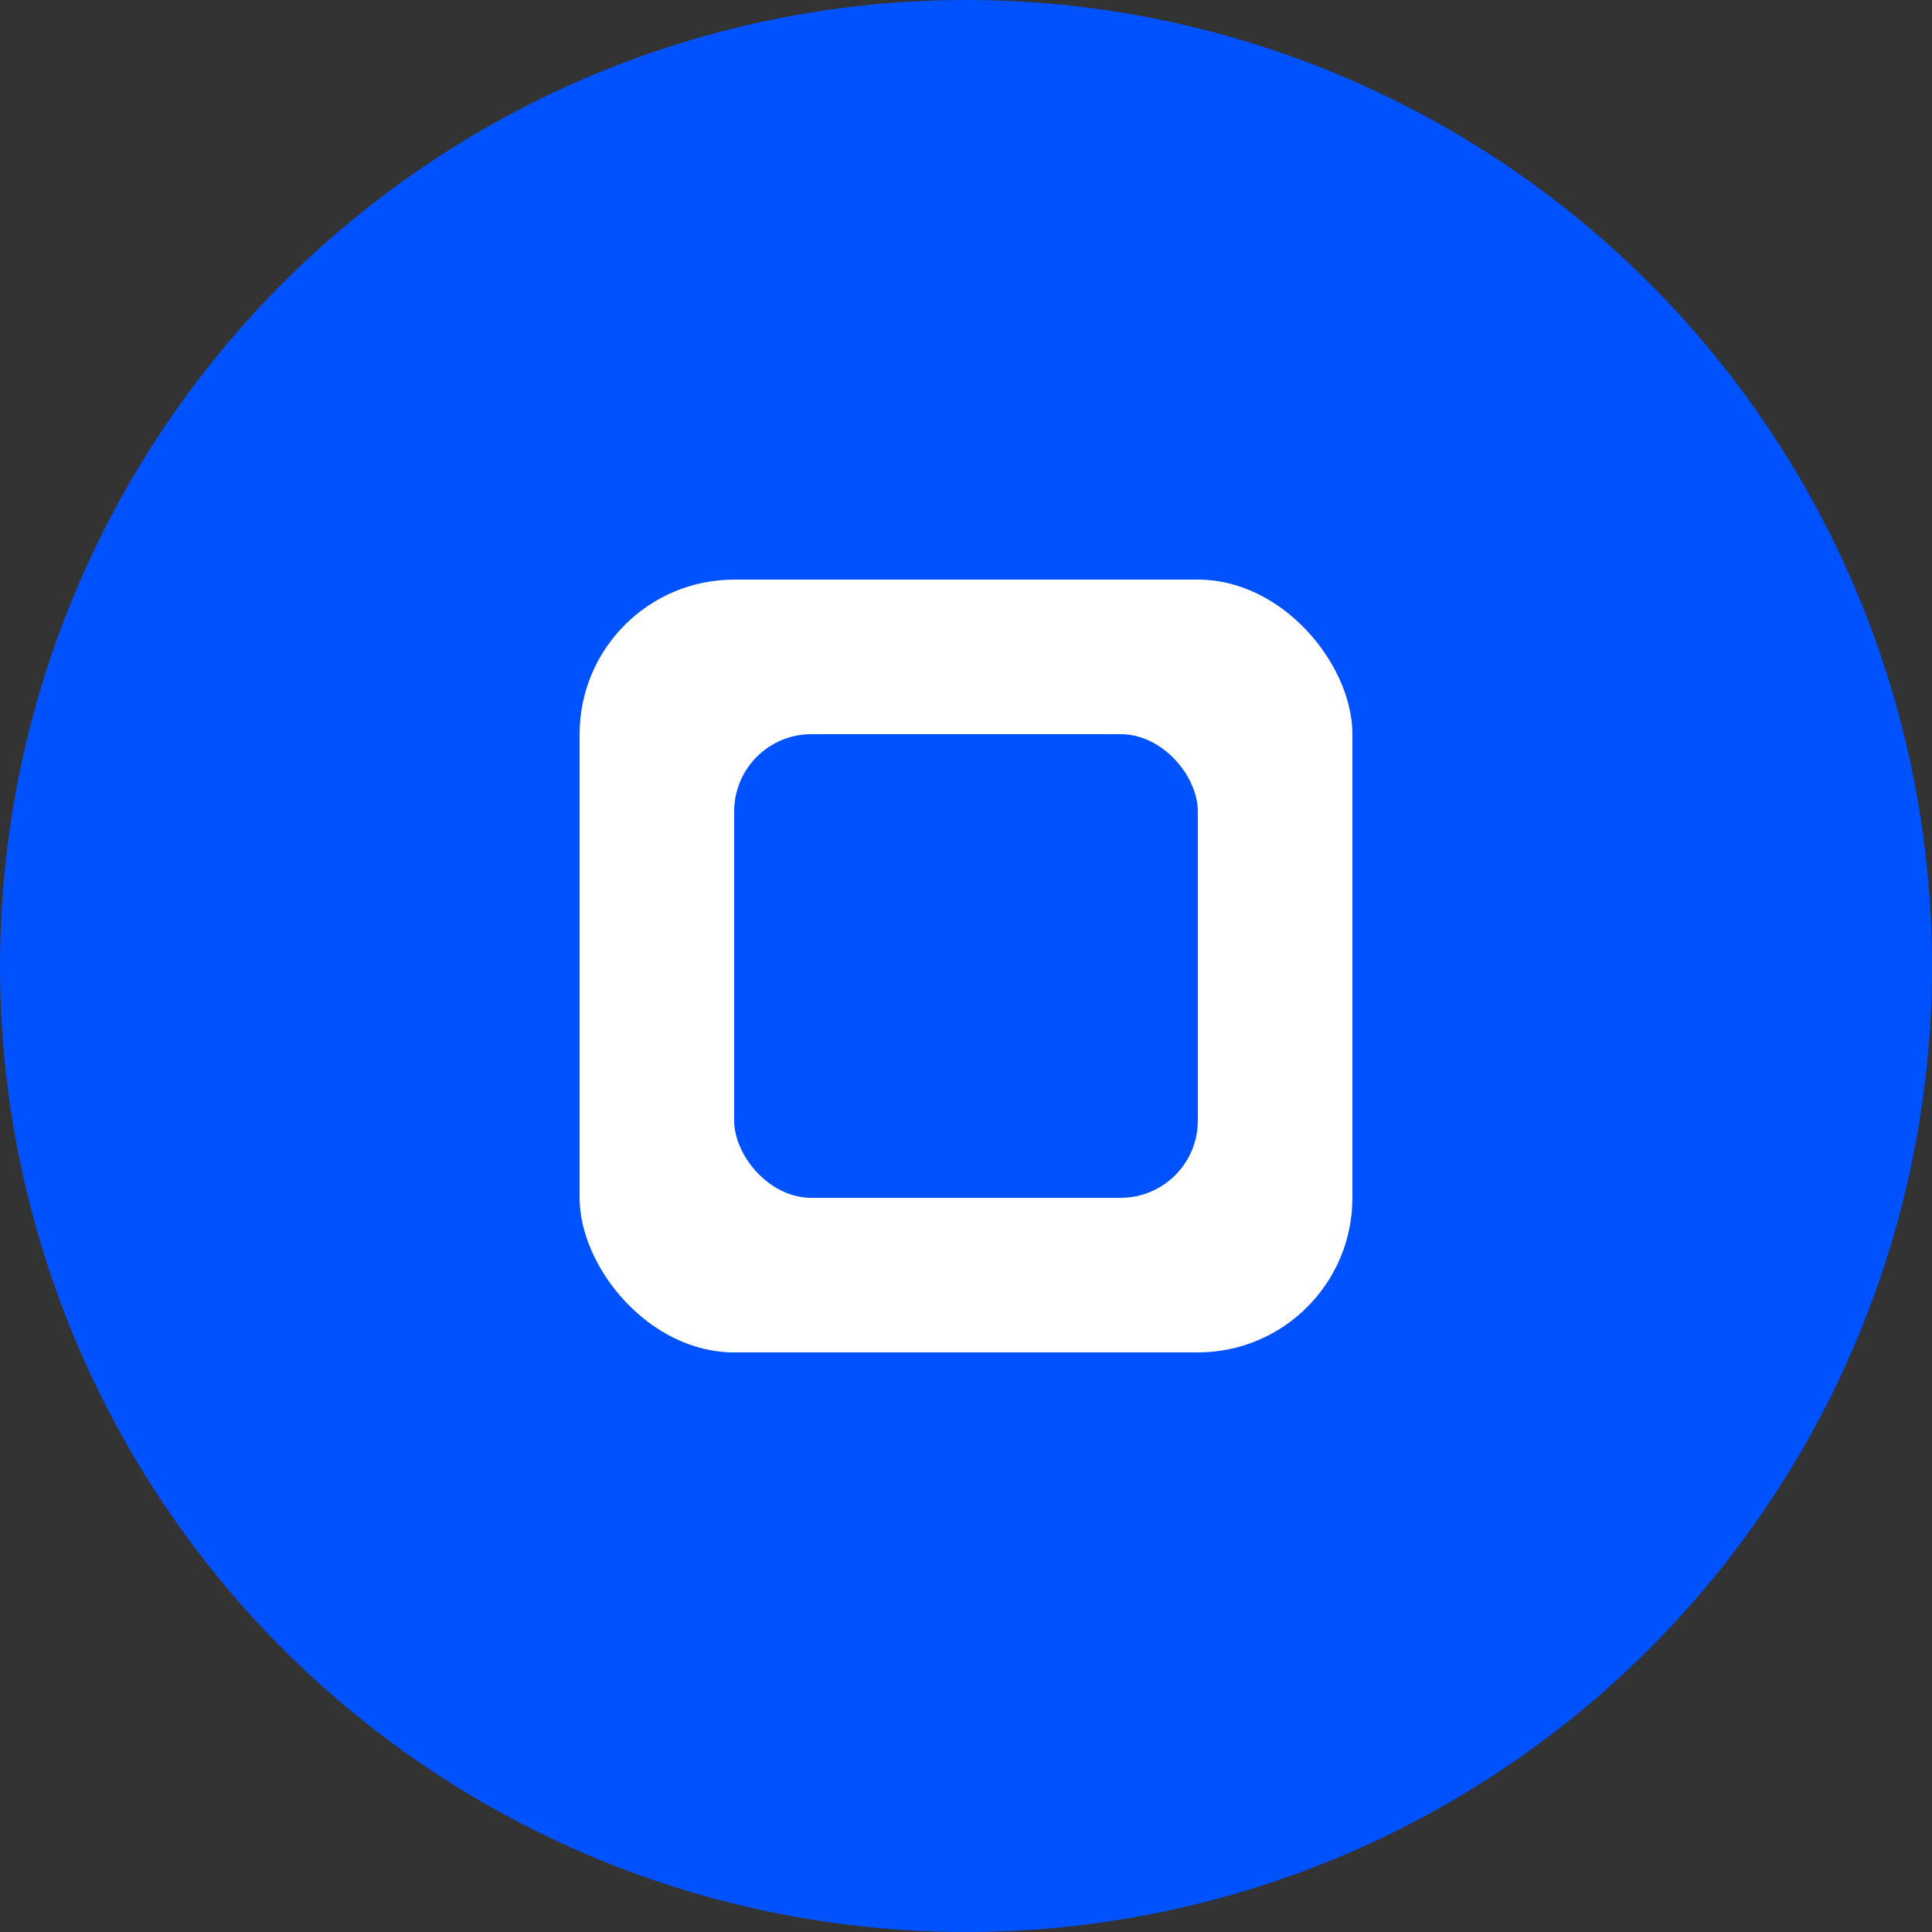
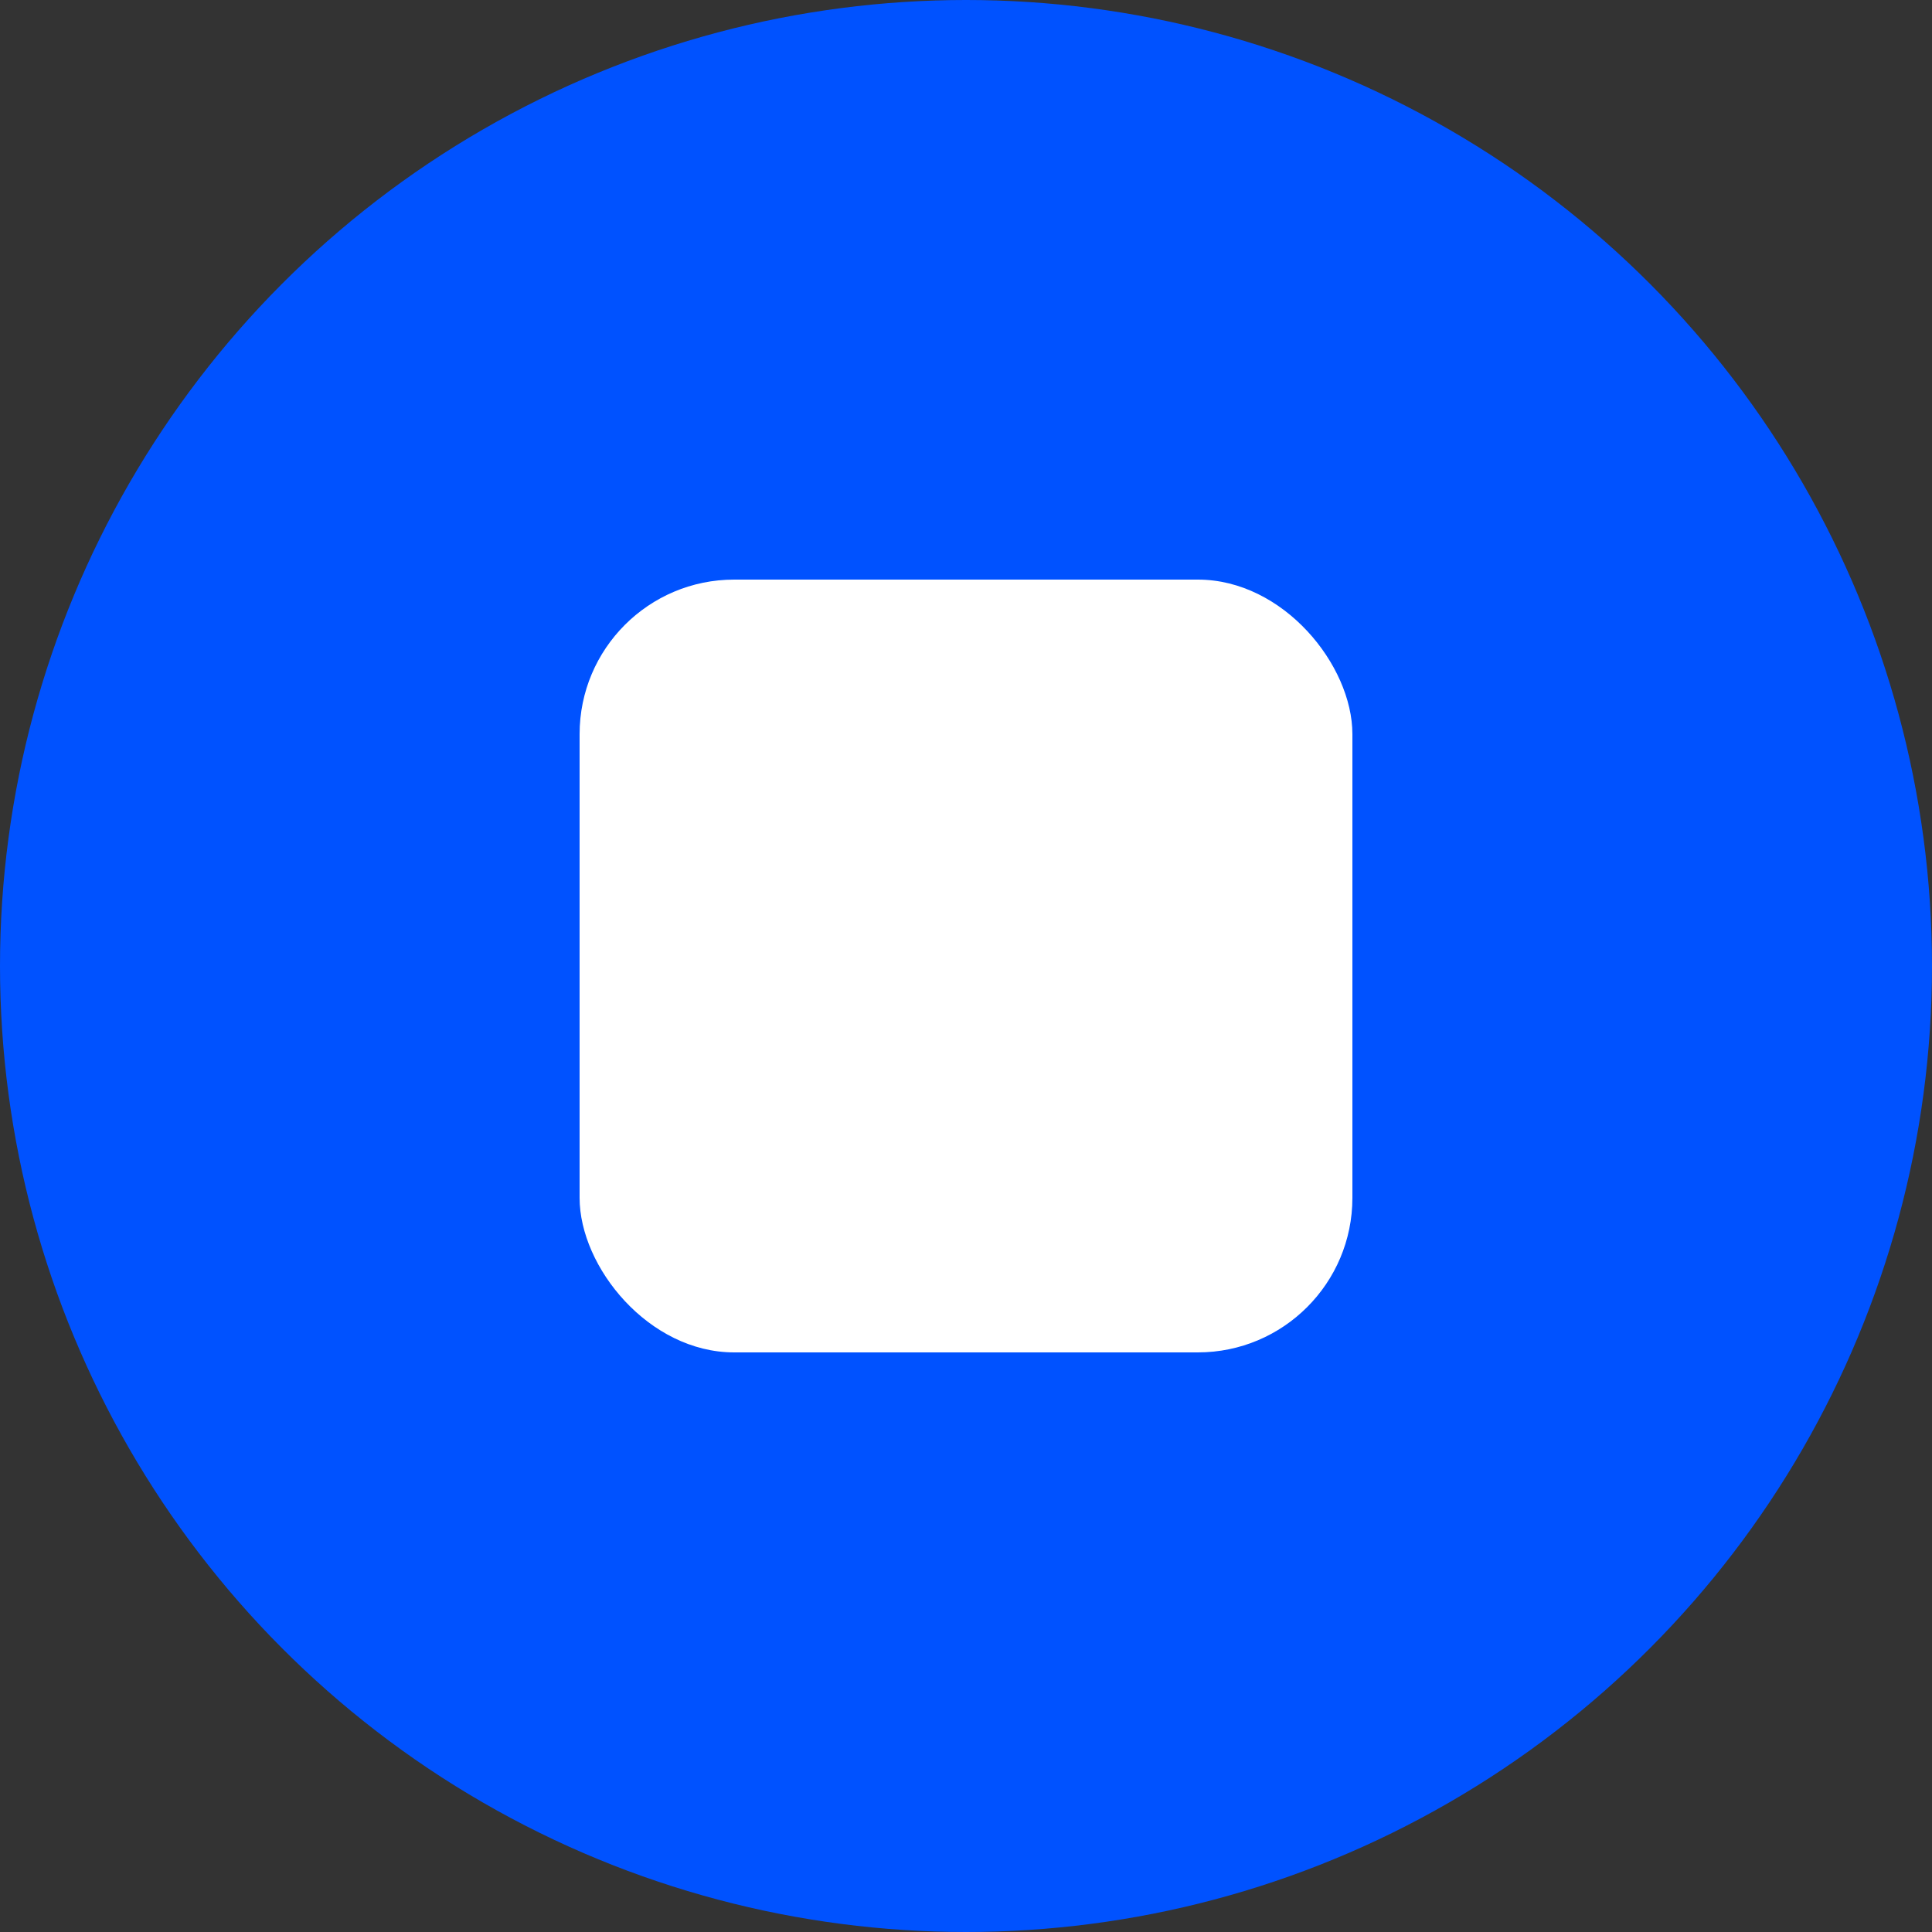
<svg xmlns="http://www.w3.org/2000/svg" viewBox="0 0 100 100">
  <rect x="0" y="0" width="100" height="100" fill="#333333" stroke="none" />
  <circle cx="50" cy="50" r="50" fill="#0052FF" />
  <rect x="30" y="30" width="40" height="40" rx="8" fill="#FFFFFF" />
-   <rect x="38" y="38" width="24" height="24" rx="4" fill="#0052FF" />
</svg>